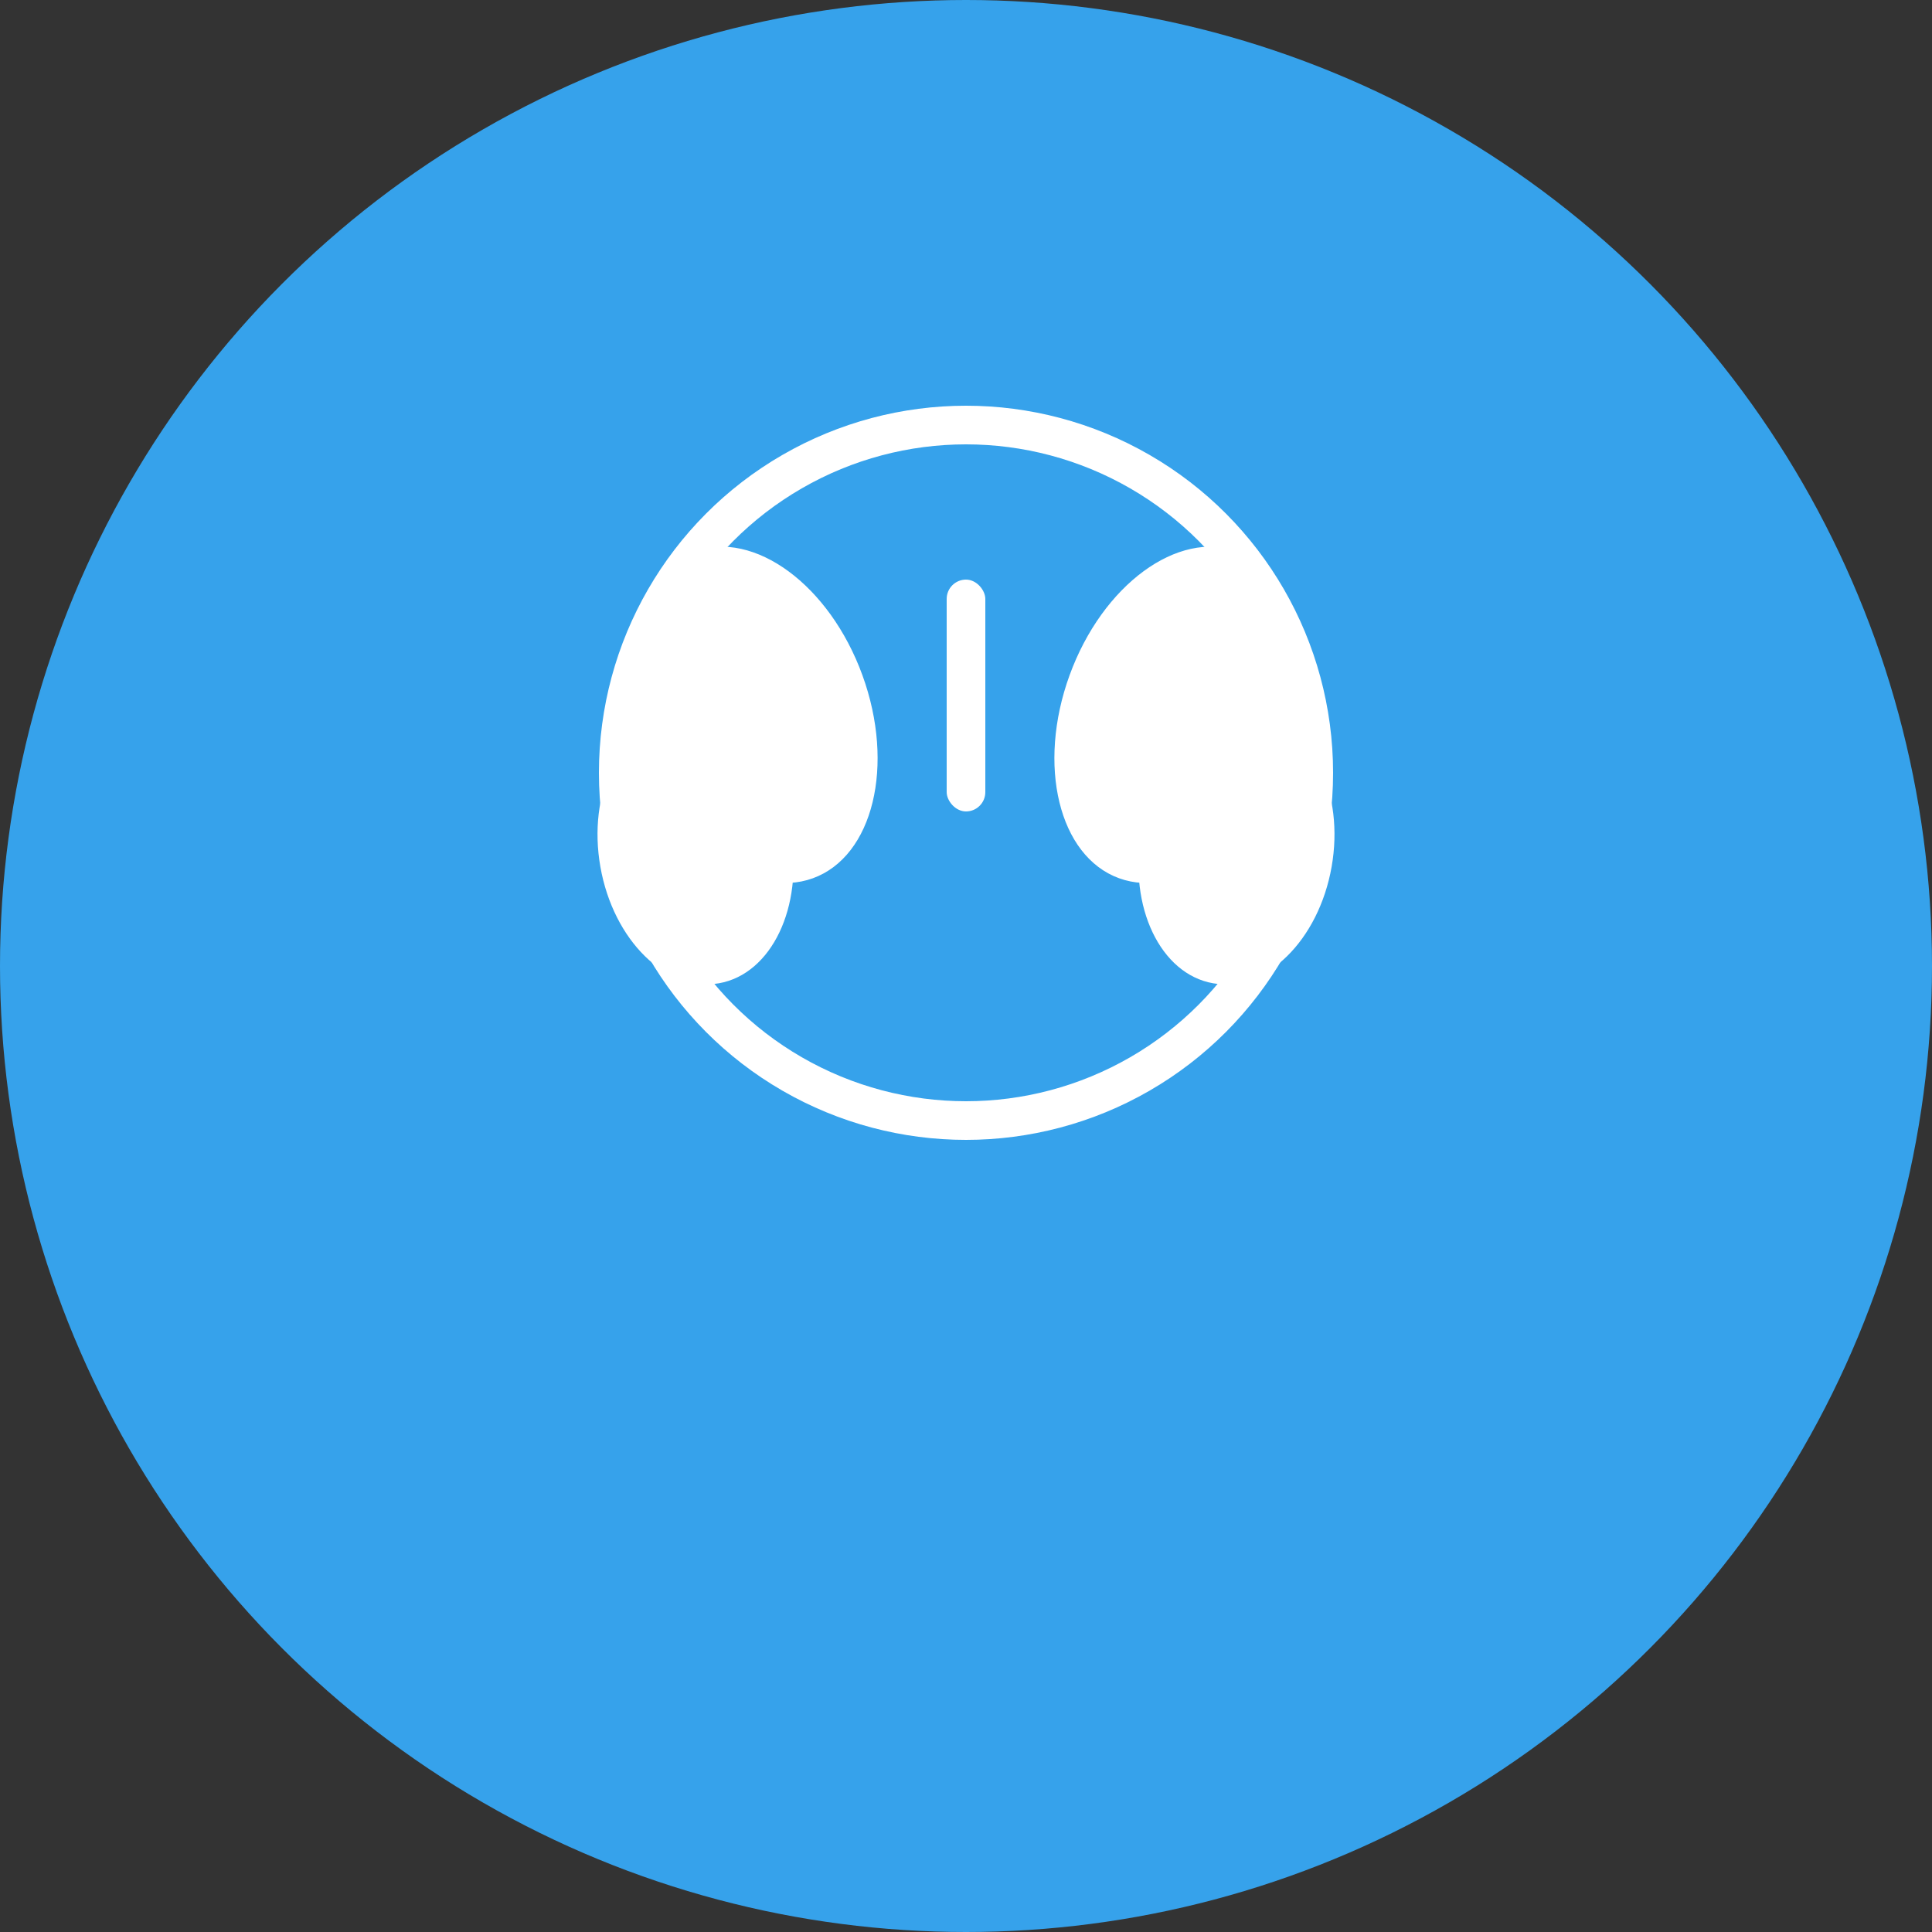
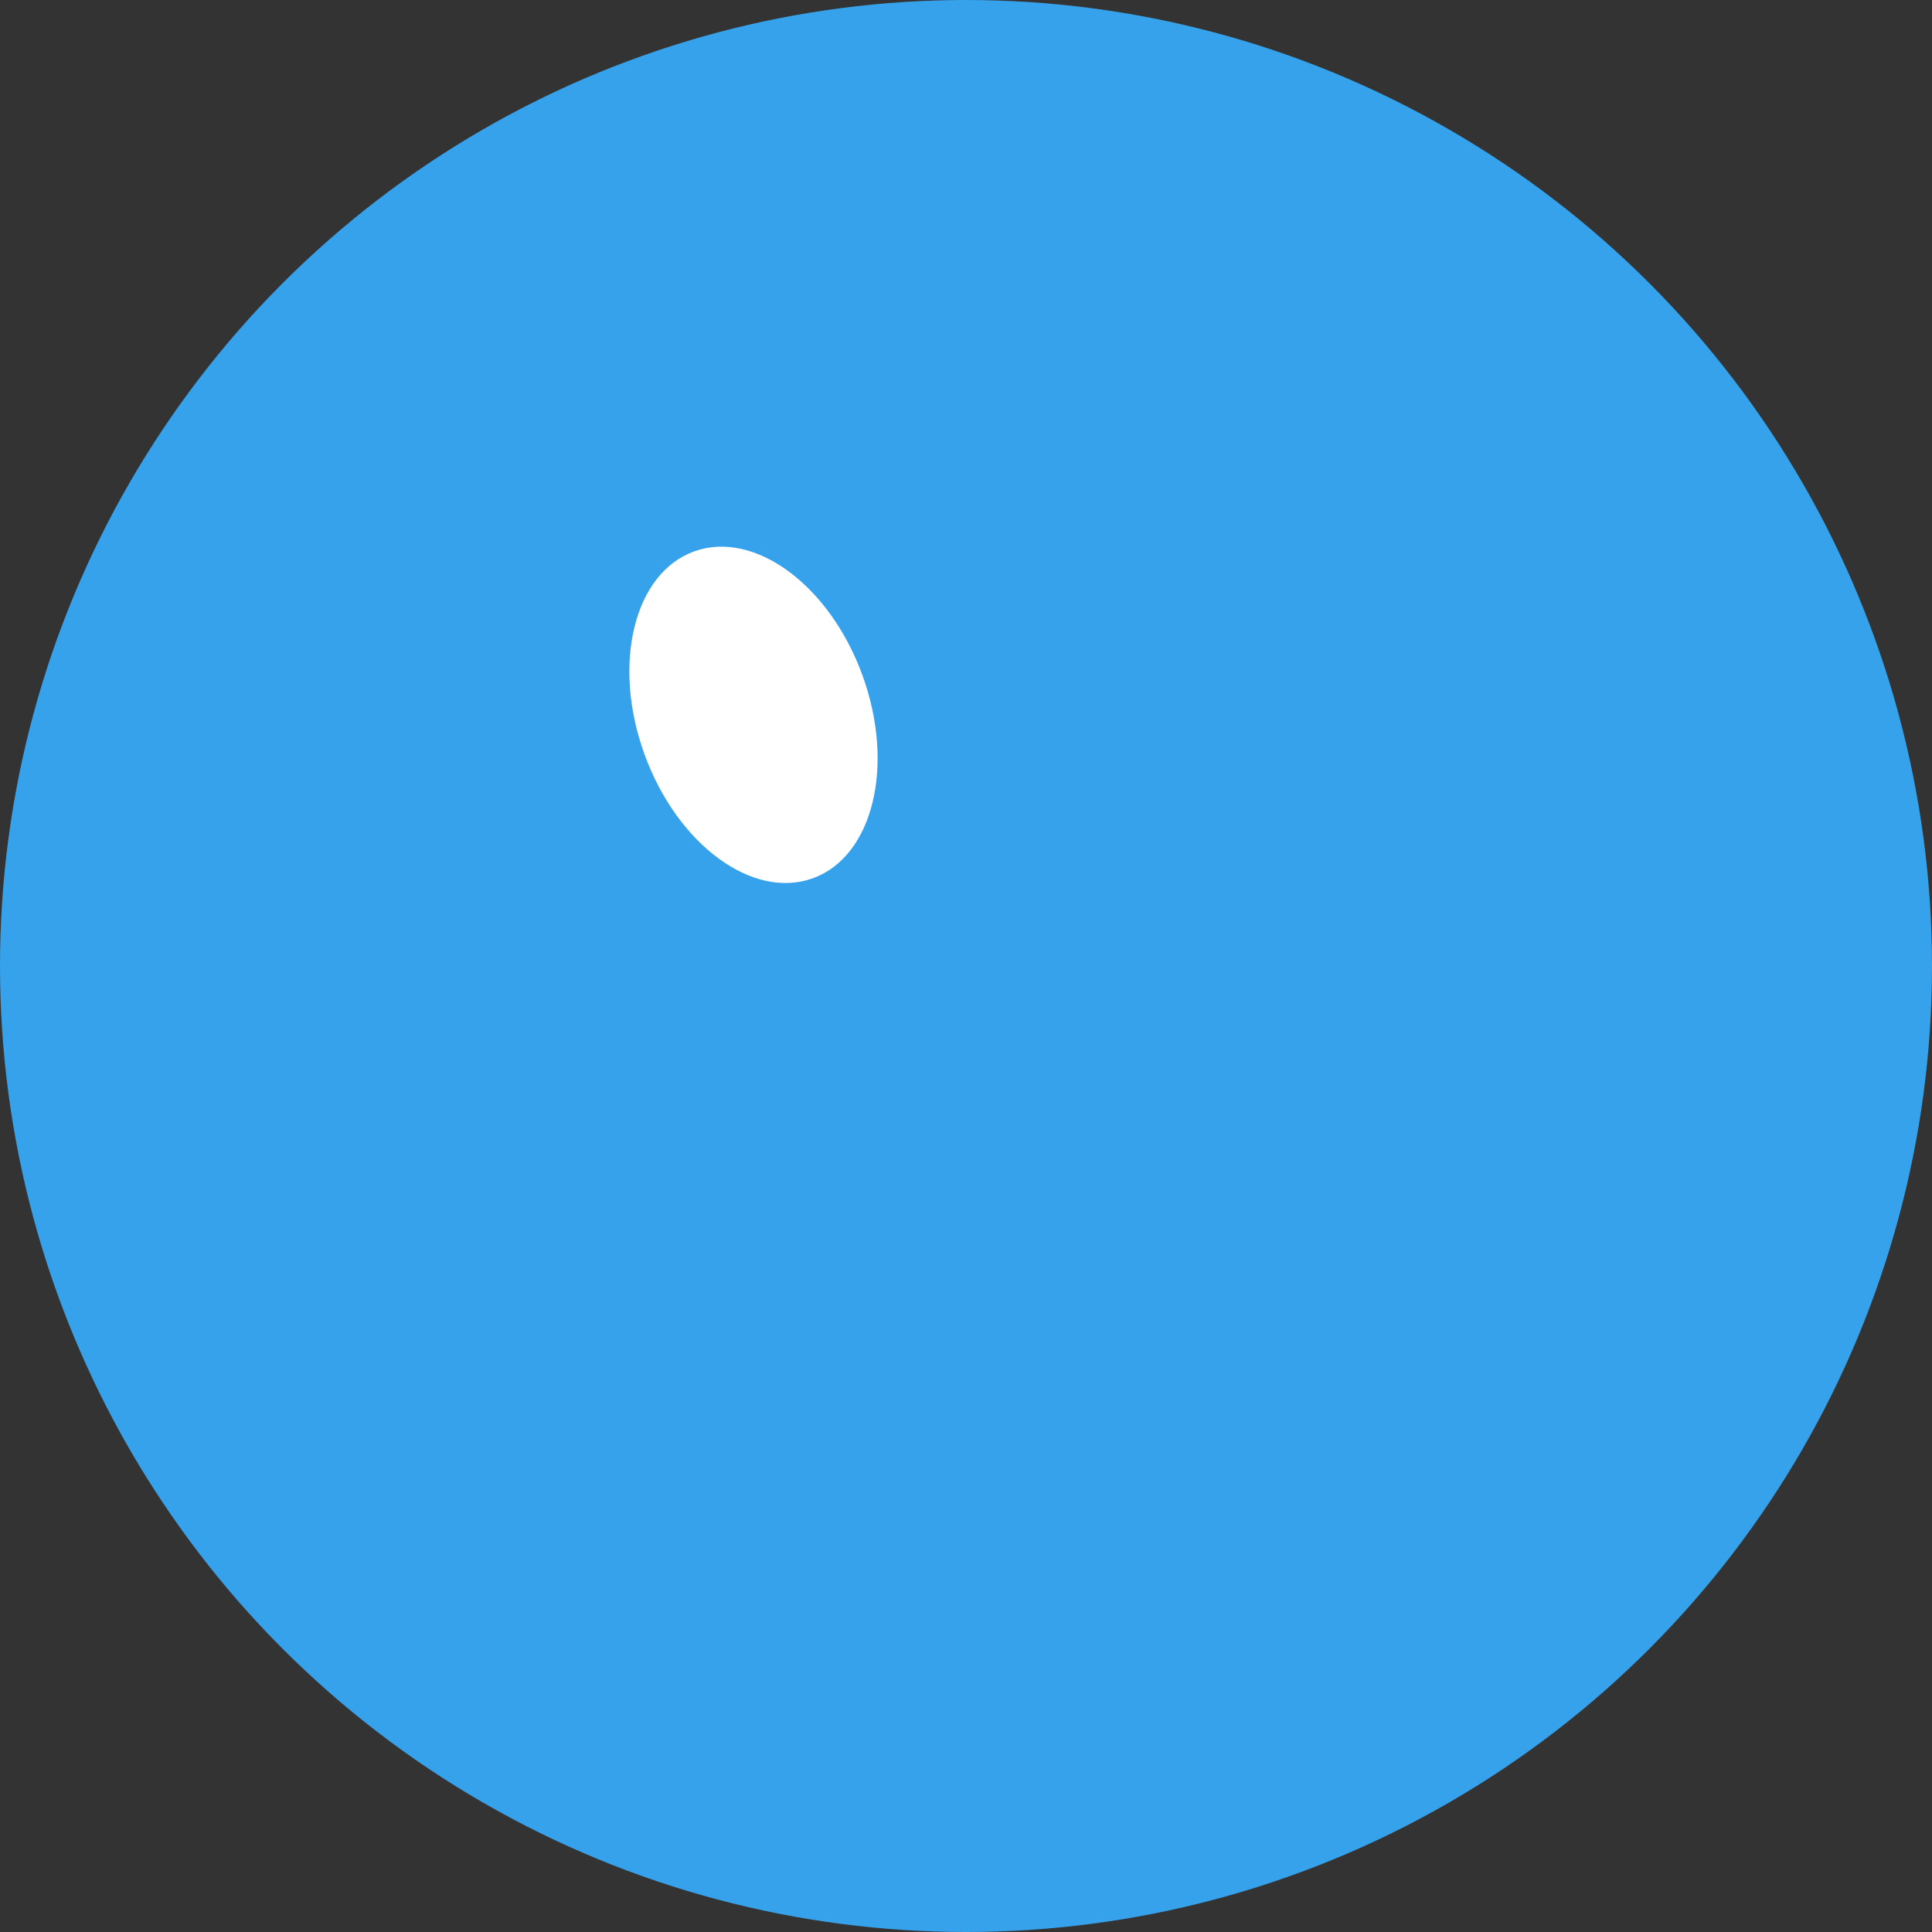
<svg xmlns="http://www.w3.org/2000/svg" viewBox="0 0 100 100" fill="none">
  <rect x="0" y="0" width="100" height="100" fill="#333333" stroke="none" />
  <circle cx="50" cy="50" r="50" fill="#36A2EB" />
-   <circle cx="50" cy="40" r="18" stroke="white" stroke-width="2" fill="none" />
  <g fill="white">
-     <rect x="49" y="30" width="2" height="12" rx="1" />
    <ellipse cx="39" cy="37" rx="6" ry="9" transform="rotate(-20 39 37)" />
-     <ellipse cx="36" cy="44" rx="5" ry="7" transform="rotate(-10 36 44)" />
-     <ellipse cx="61" cy="37" rx="6" ry="9" transform="rotate(20 61 37)" />
-     <ellipse cx="64" cy="44" rx="5" ry="7" transform="rotate(10 64 44)" />
  </g>
</svg>